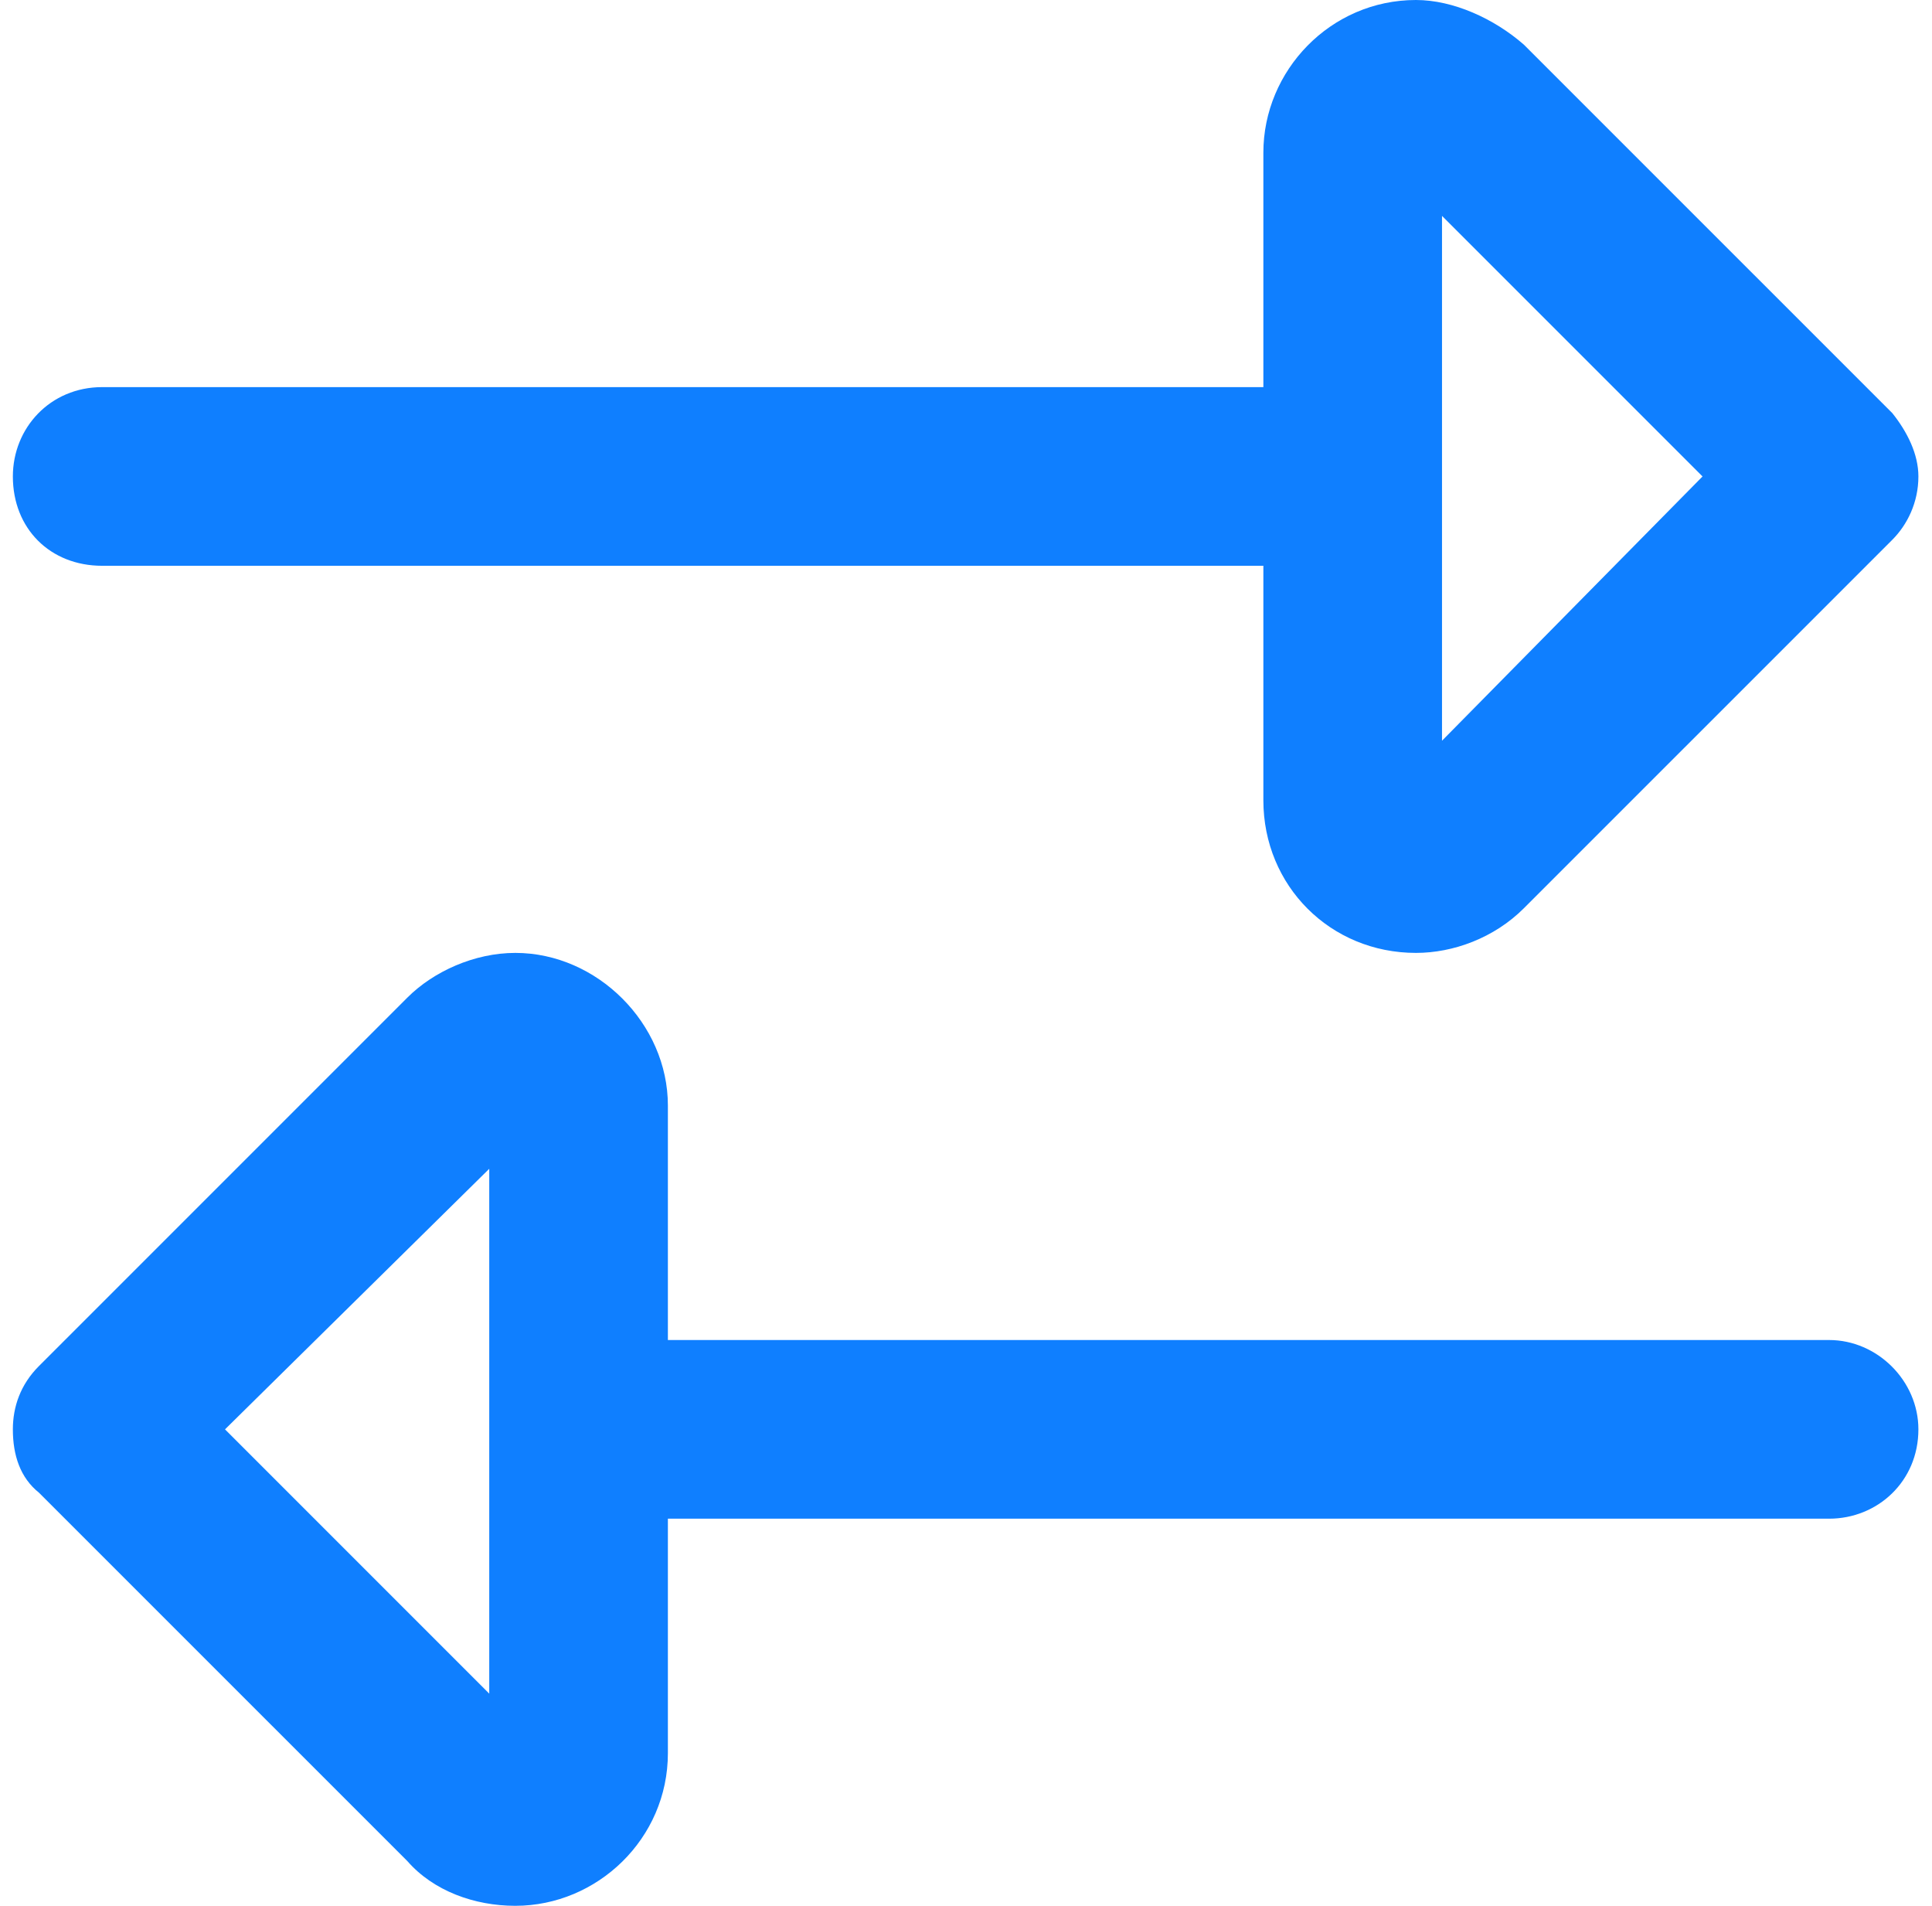
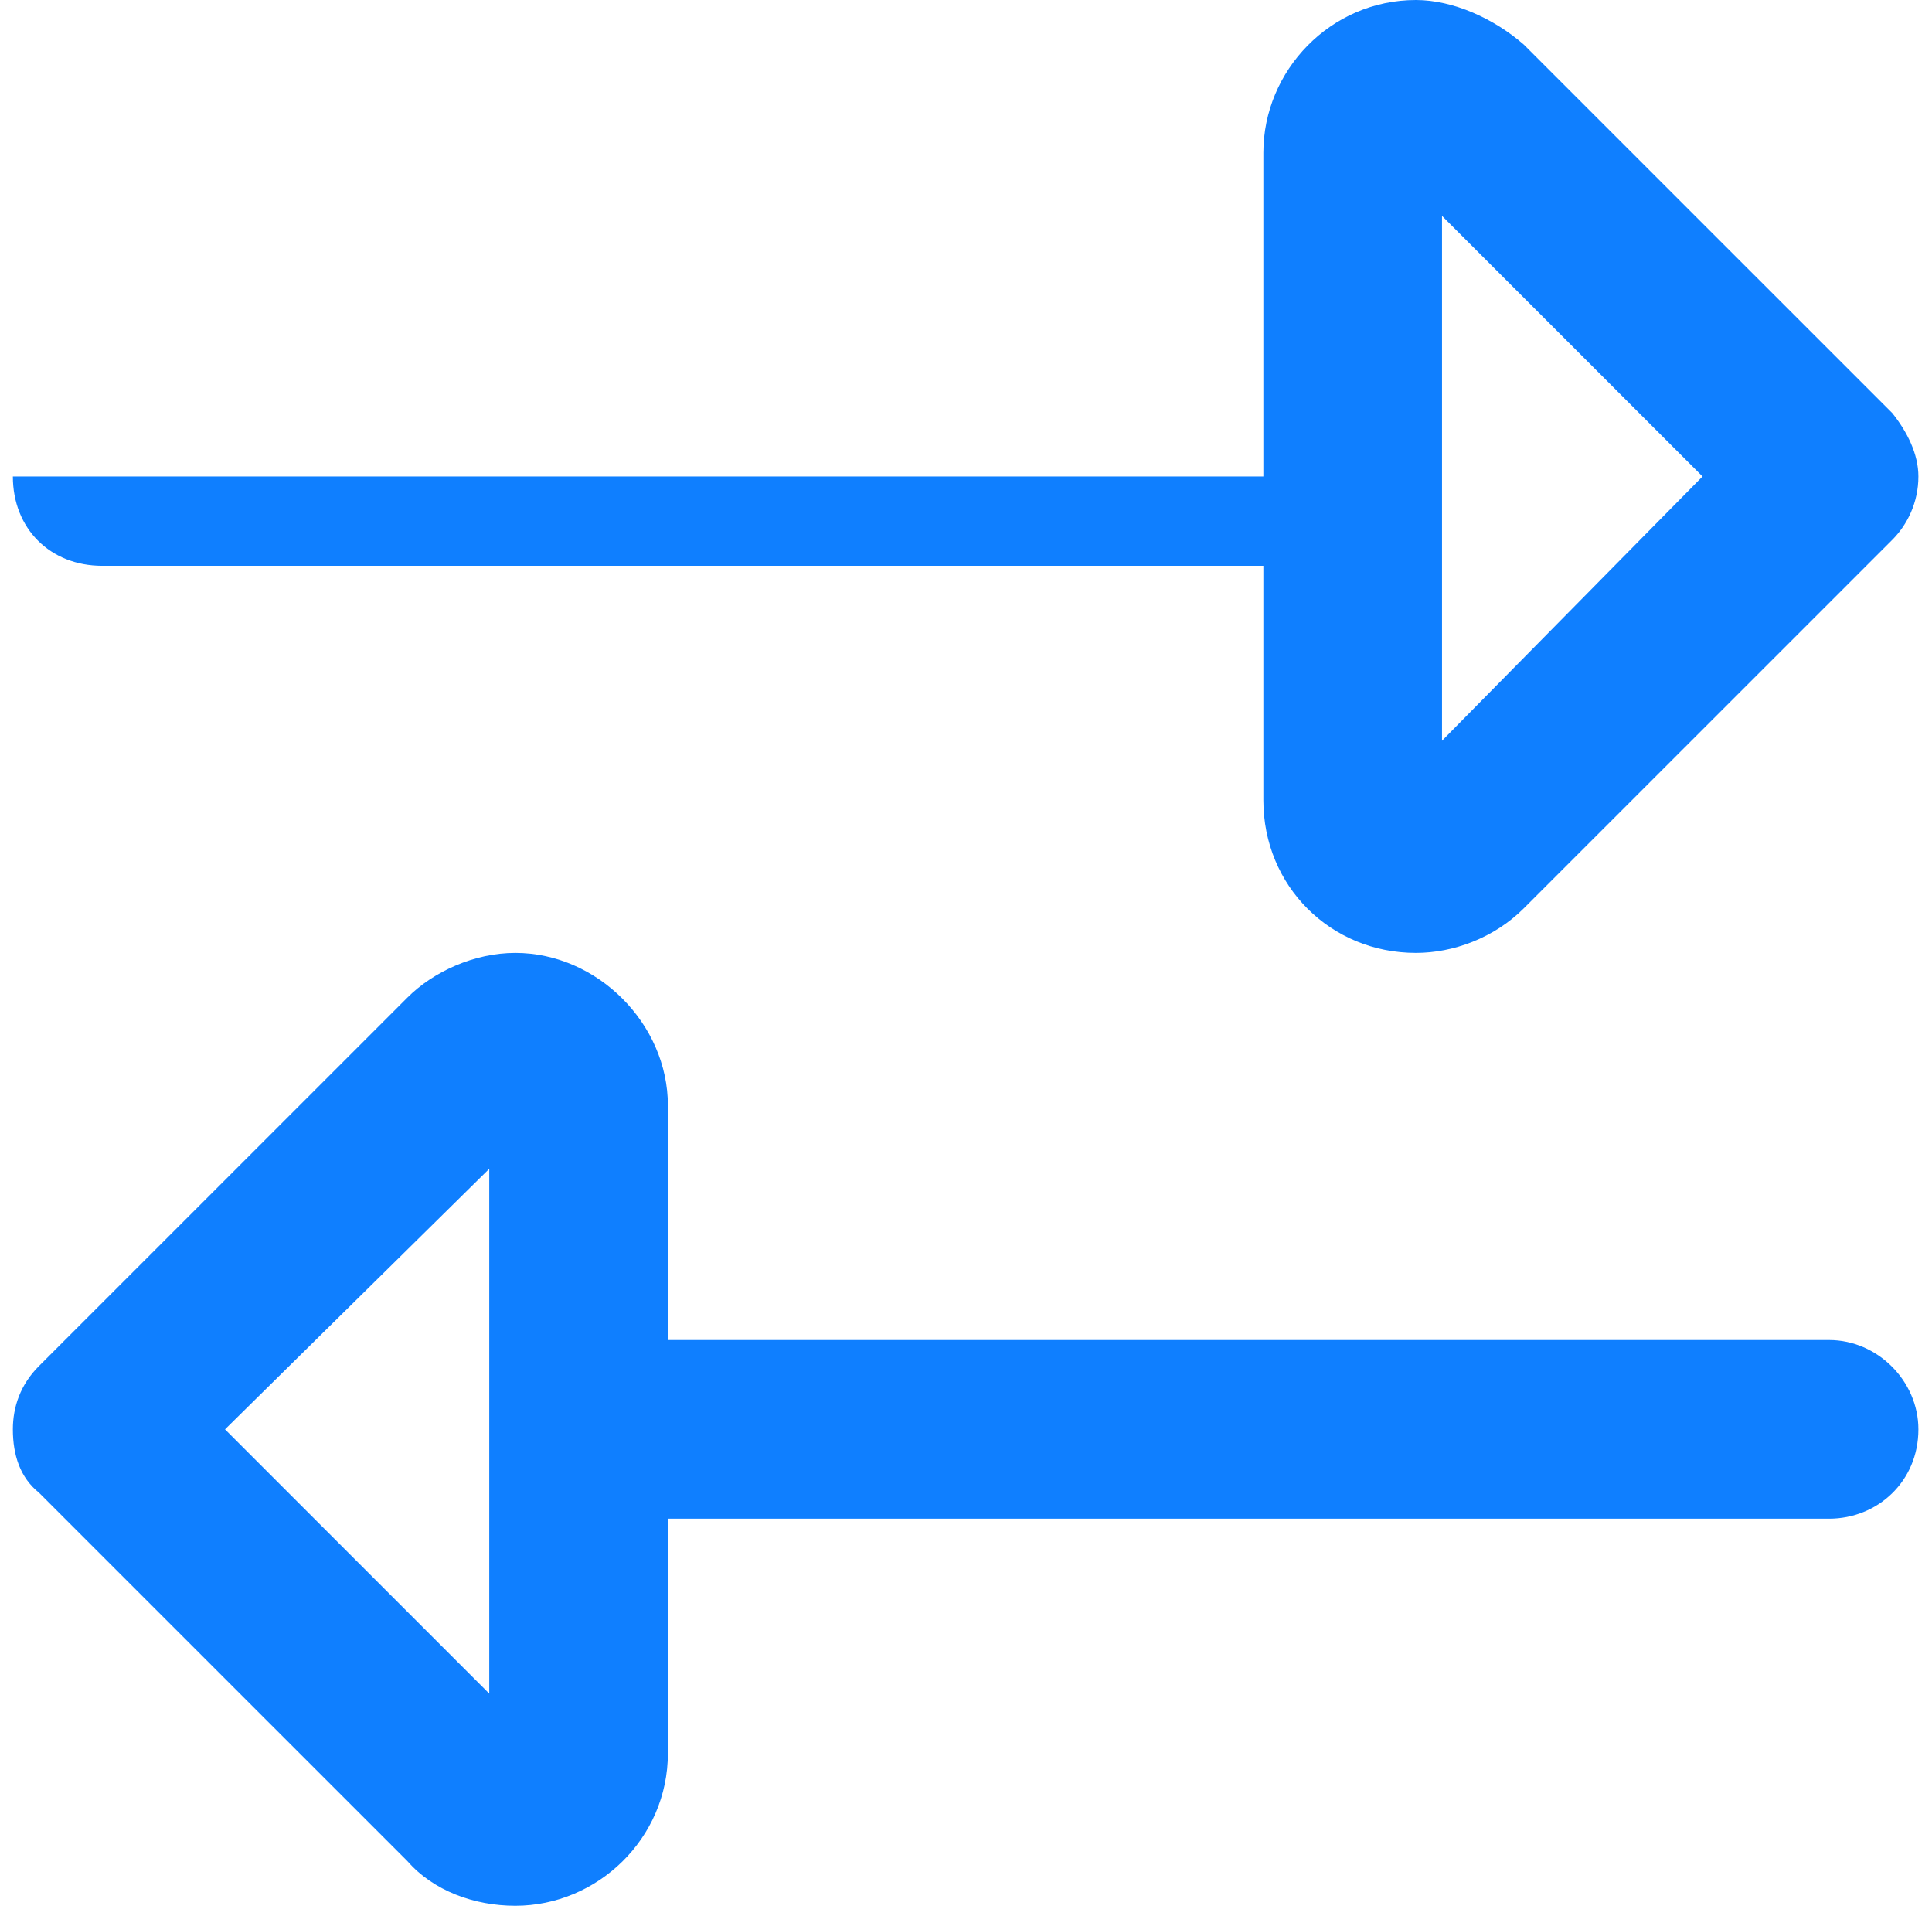
<svg xmlns="http://www.w3.org/2000/svg" width="73" height="72" viewBox="0 0 73 72" fill="none">
-   <path d="M47.736 30.234V21.375H3.861C1.893 21.375 0.486 19.969 0.486 18C0.486 16.172 1.893 14.625 3.861 14.625H47.736V5.766C47.736 2.672 50.268 0 53.502 0C54.908 0 56.455 0.703 57.58 1.688L71.502 15.609C72.064 16.312 72.486 17.156 72.486 18C72.486 18.984 72.064 19.828 71.502 20.391L57.58 34.312C56.455 35.438 54.908 36 53.502 36C50.268 36 47.736 33.469 47.736 30.234ZM64.33 18L54.486 8.156V27.984L64.33 18ZM19.471 36C22.564 36 25.236 38.672 25.236 41.766V50.625H69.111C70.939 50.625 72.486 52.172 72.486 54C72.486 55.969 70.939 57.375 69.111 57.375H25.236V66.234C25.236 69.469 22.564 72 19.471 72C17.924 72 16.377 71.438 15.393 70.312L1.471 56.391C0.768 55.828 0.486 54.984 0.486 54C0.486 53.156 0.768 52.312 1.471 51.609L15.393 37.688C16.377 36.703 17.924 36 19.471 36ZM18.486 63.984V63.844V44.156L8.502 54L18.486 63.984Z" fill="#0F7FFF" />
+   <path d="M47.736 30.234V21.375H3.861C1.893 21.375 0.486 19.969 0.486 18H47.736V5.766C47.736 2.672 50.268 0 53.502 0C54.908 0 56.455 0.703 57.58 1.688L71.502 15.609C72.064 16.312 72.486 17.156 72.486 18C72.486 18.984 72.064 19.828 71.502 20.391L57.58 34.312C56.455 35.438 54.908 36 53.502 36C50.268 36 47.736 33.469 47.736 30.234ZM64.33 18L54.486 8.156V27.984L64.33 18ZM19.471 36C22.564 36 25.236 38.672 25.236 41.766V50.625H69.111C70.939 50.625 72.486 52.172 72.486 54C72.486 55.969 70.939 57.375 69.111 57.375H25.236V66.234C25.236 69.469 22.564 72 19.471 72C17.924 72 16.377 71.438 15.393 70.312L1.471 56.391C0.768 55.828 0.486 54.984 0.486 54C0.486 53.156 0.768 52.312 1.471 51.609L15.393 37.688C16.377 36.703 17.924 36 19.471 36ZM18.486 63.984V63.844V44.156L8.502 54L18.486 63.984Z" fill="#0F7FFF" />
</svg>